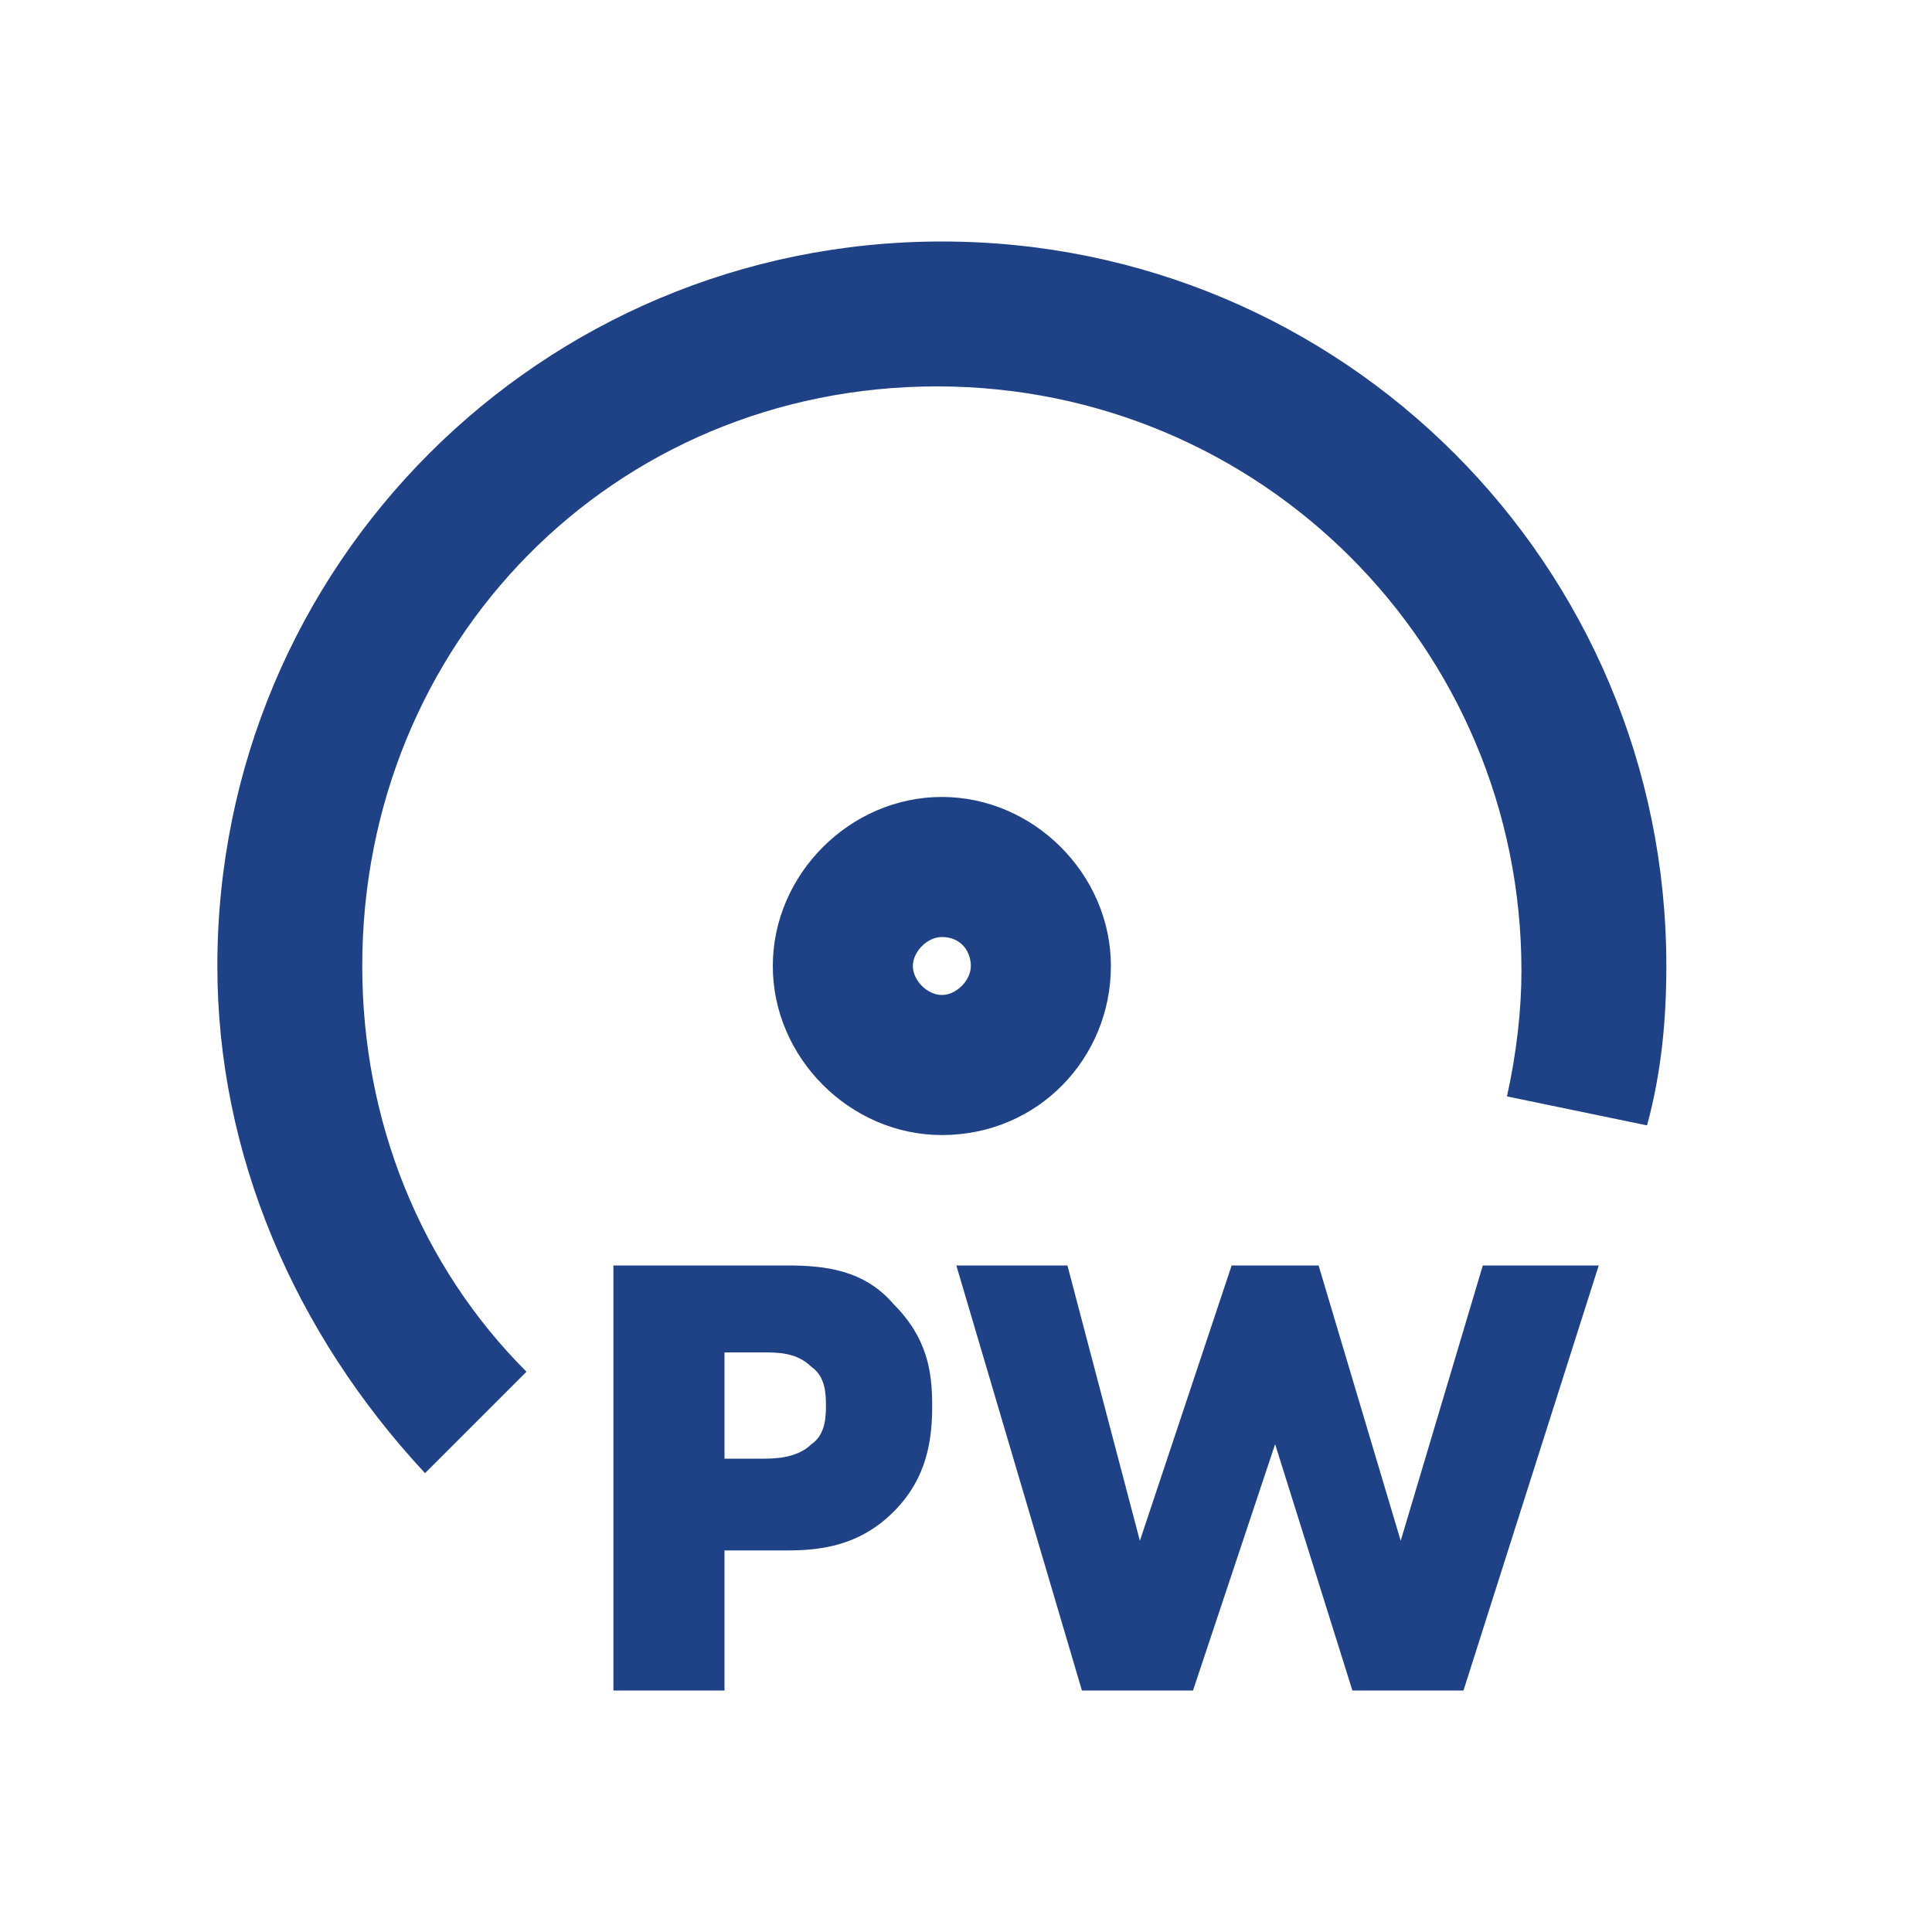
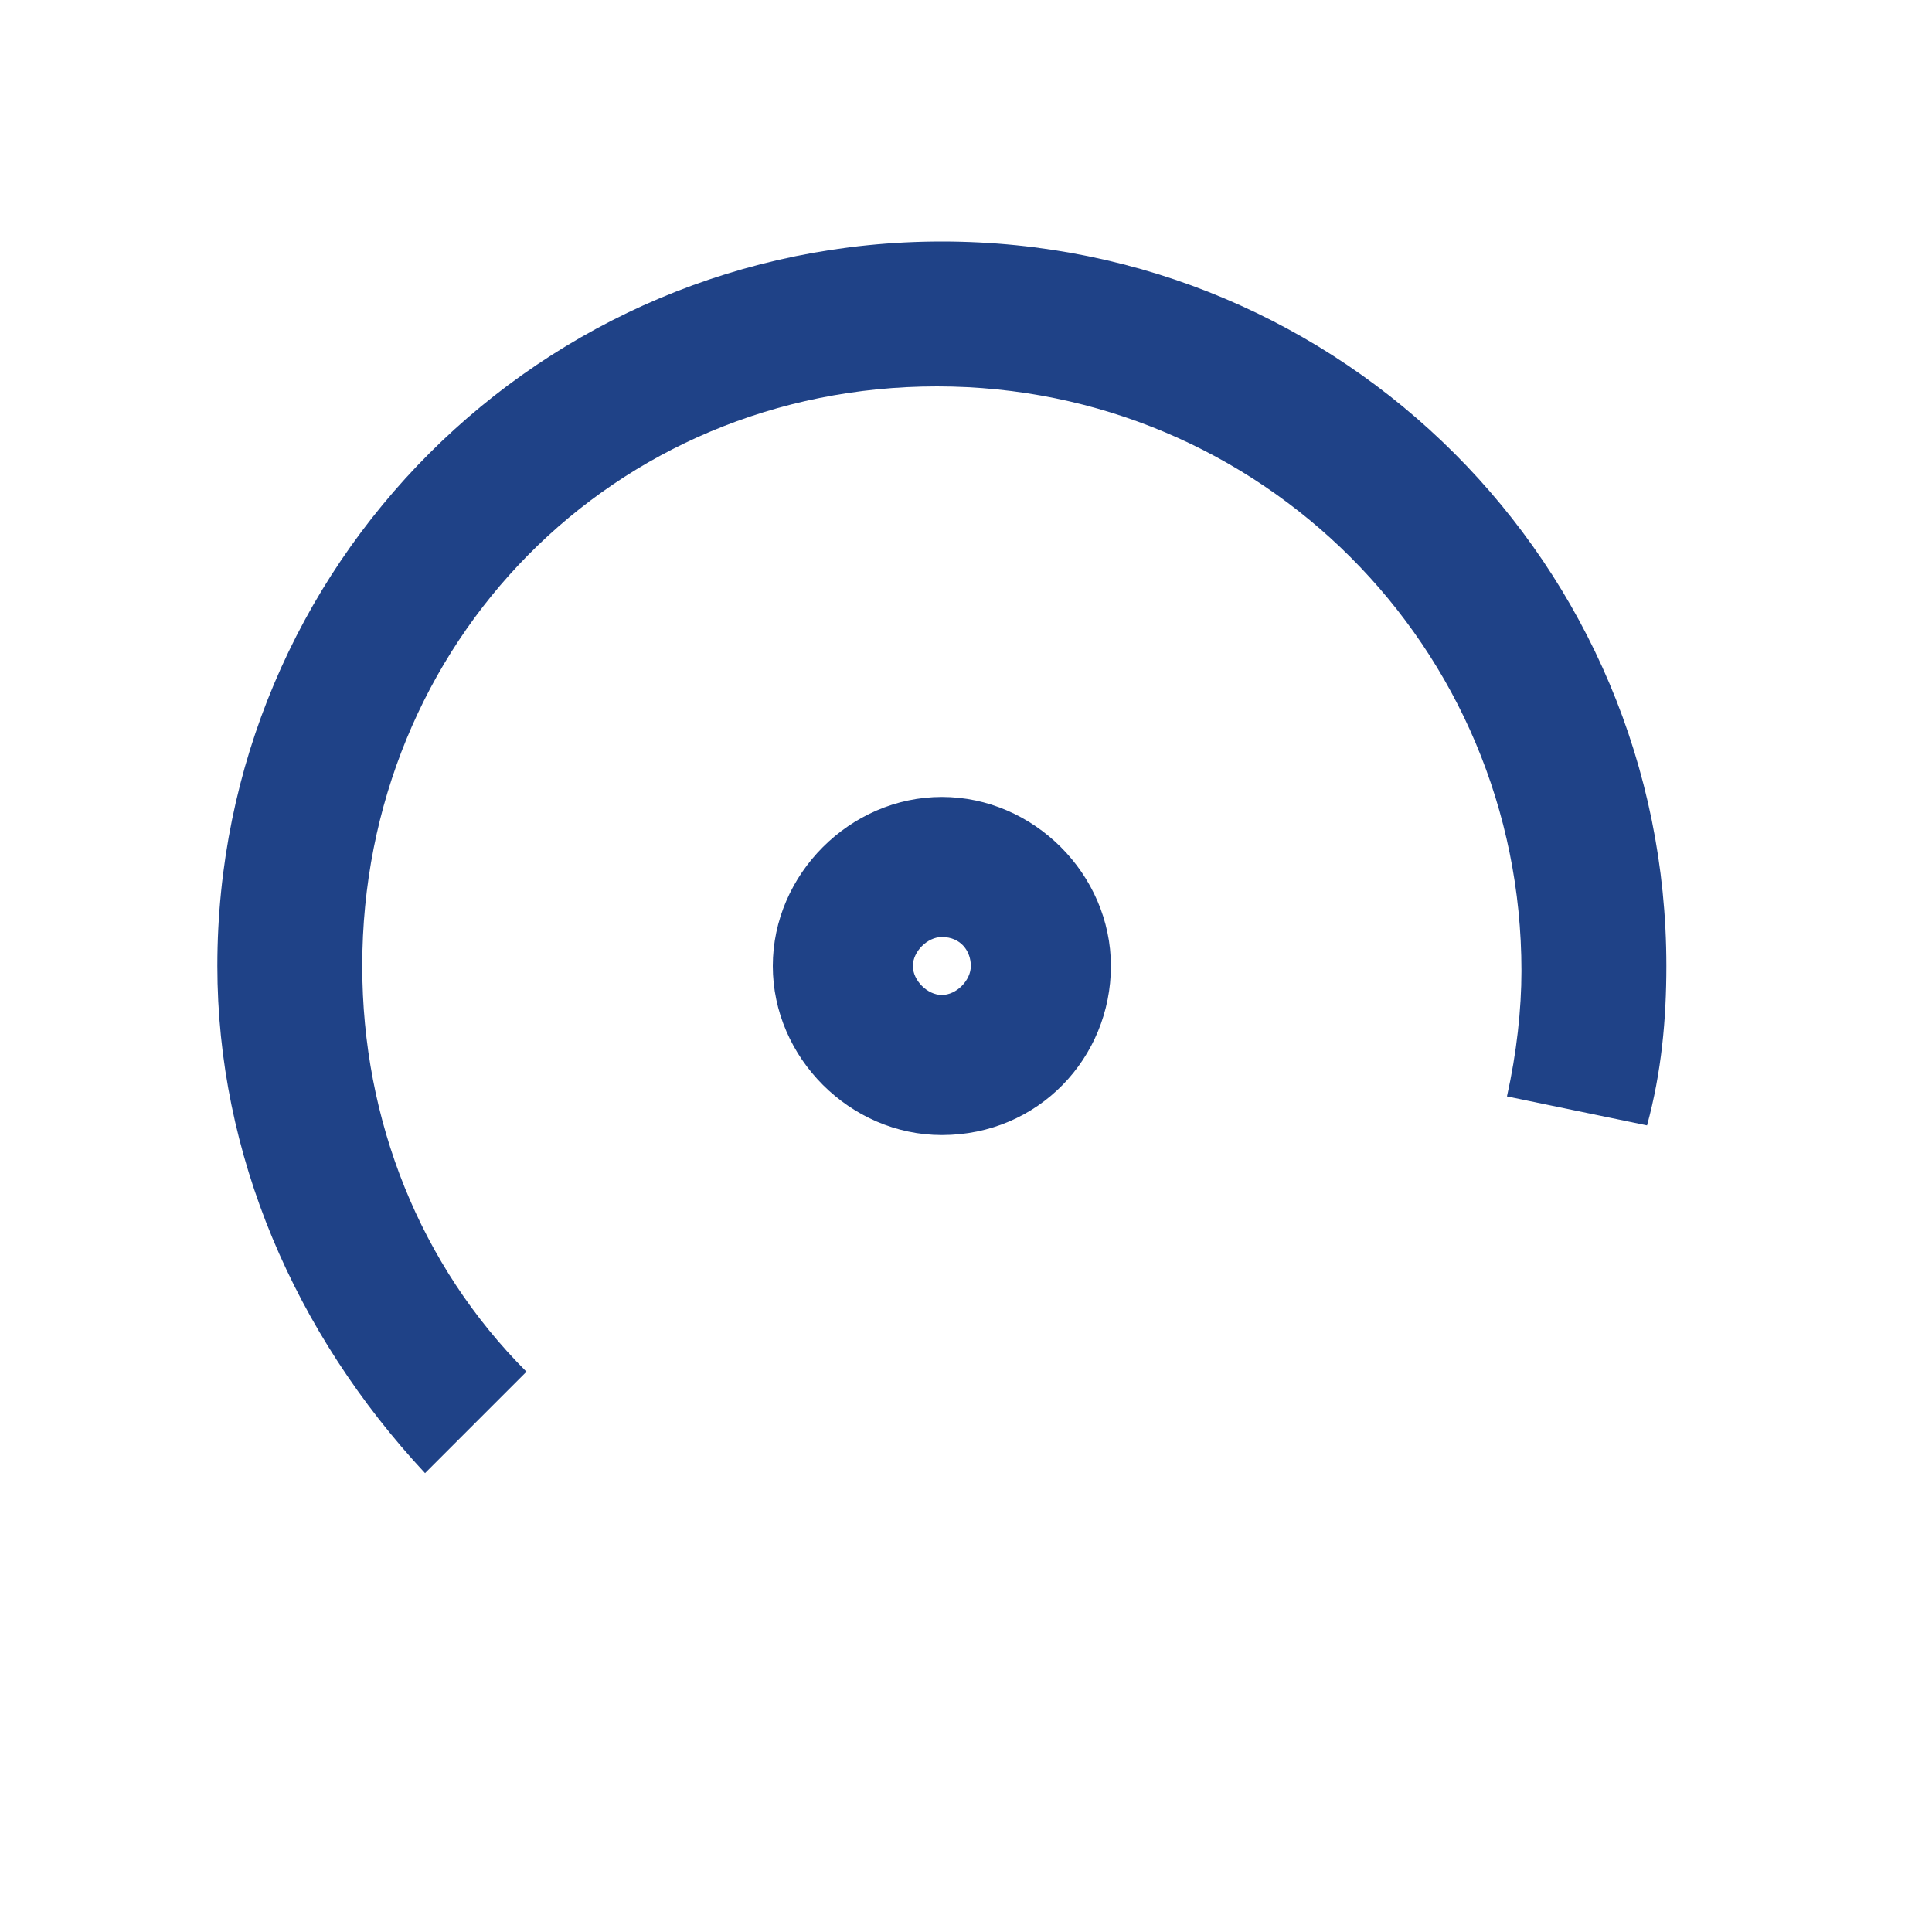
<svg xmlns="http://www.w3.org/2000/svg" version="1.1" id="Слой_1" x="0px" y="0px" viewBox="0 0 40 40" style="enable-background:new 0 0 40 40;" xml:space="preserve">
  <style type="text/css">
	.st0{fill:#1F4287;}
</style>
  <g>
    <path class="st0" d="M8.8,30.5C6.1,27.6,4.5,23.9,4.5,20c0-8.3,6.7-15,15-15c8.3,0,15,6.7,15,15c0,1.1-0.1,2.2-0.4,3.3l-2.9-0.6   c0.2-0.9,0.3-1.8,0.3-2.6c0-6.7-5.4-12.1-12.1-12.1S7.5,13.3,7.5,20c0,3.2,1.2,6.2,3.4,8.4L8.8,30.5z M19.5,23.5   c-1.9,0-3.5-1.6-3.5-3.5s1.6-3.5,3.5-3.5s3.5,1.6,3.5,3.5S21.5,23.5,19.5,23.5z M19.5,19.4c-0.3,0-0.6,0.3-0.6,0.6s0.3,0.6,0.6,0.6   s0.6-0.3,0.6-0.6S19.9,19.4,19.5,19.4z" />
    <g>
-       <path class="st0" d="M15,32.1V35h-2.3v-8.8h3.6c0.8,0,1.6,0.1,2.2,0.8c0.7,0.7,0.8,1.4,0.8,2.1c0,0.7-0.1,1.5-0.8,2.2    c-0.7,0.7-1.5,0.8-2.2,0.8H15z M15,30.2h0.8c0.2,0,0.7,0,1-0.3c0.3-0.2,0.3-0.6,0.3-0.8c0-0.2,0-0.6-0.3-0.8    c-0.3-0.3-0.7-0.3-1-0.3H15V30.2z" />
-       <path class="st0" d="M22.1,26.2l1.5,5.7l1.9-5.7h1.8l1.7,5.7l1.7-5.7h2.4L30.3,35h-2.3l-1.6-5.1L24.7,35h-2.3l-2.6-8.8H22.1z" />
-     </g>
+       </g>
  </g>
</svg>